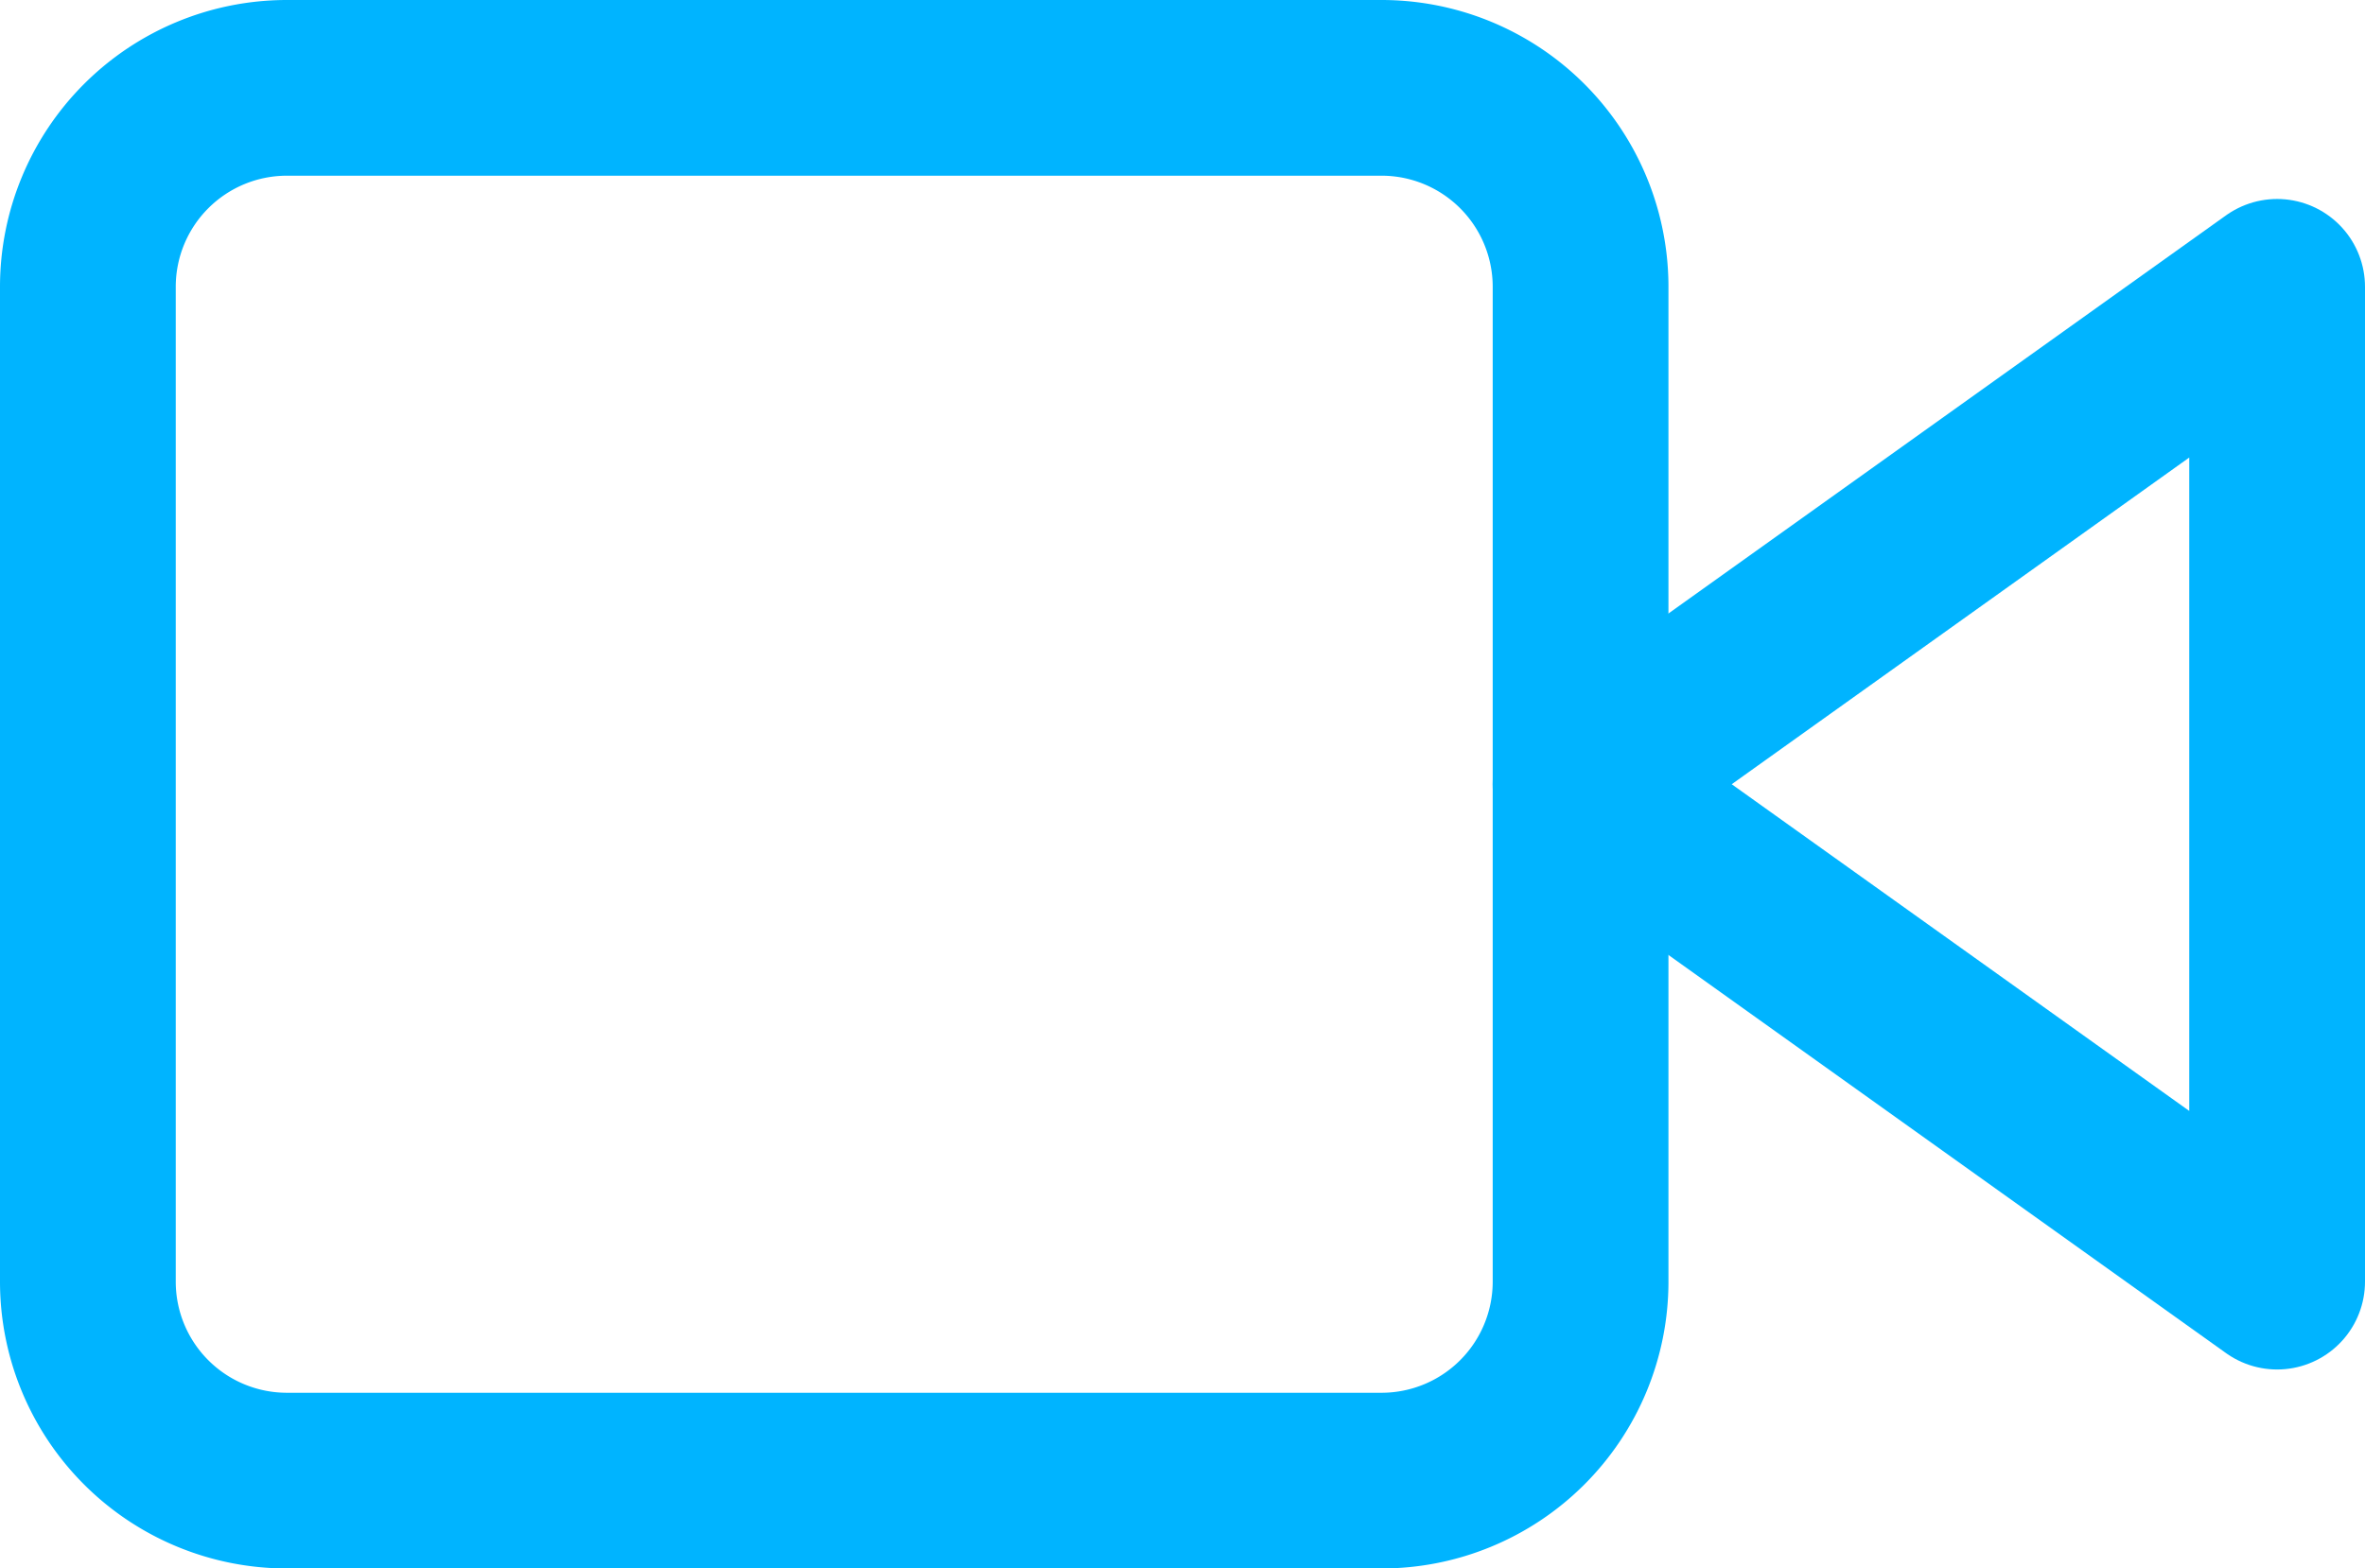
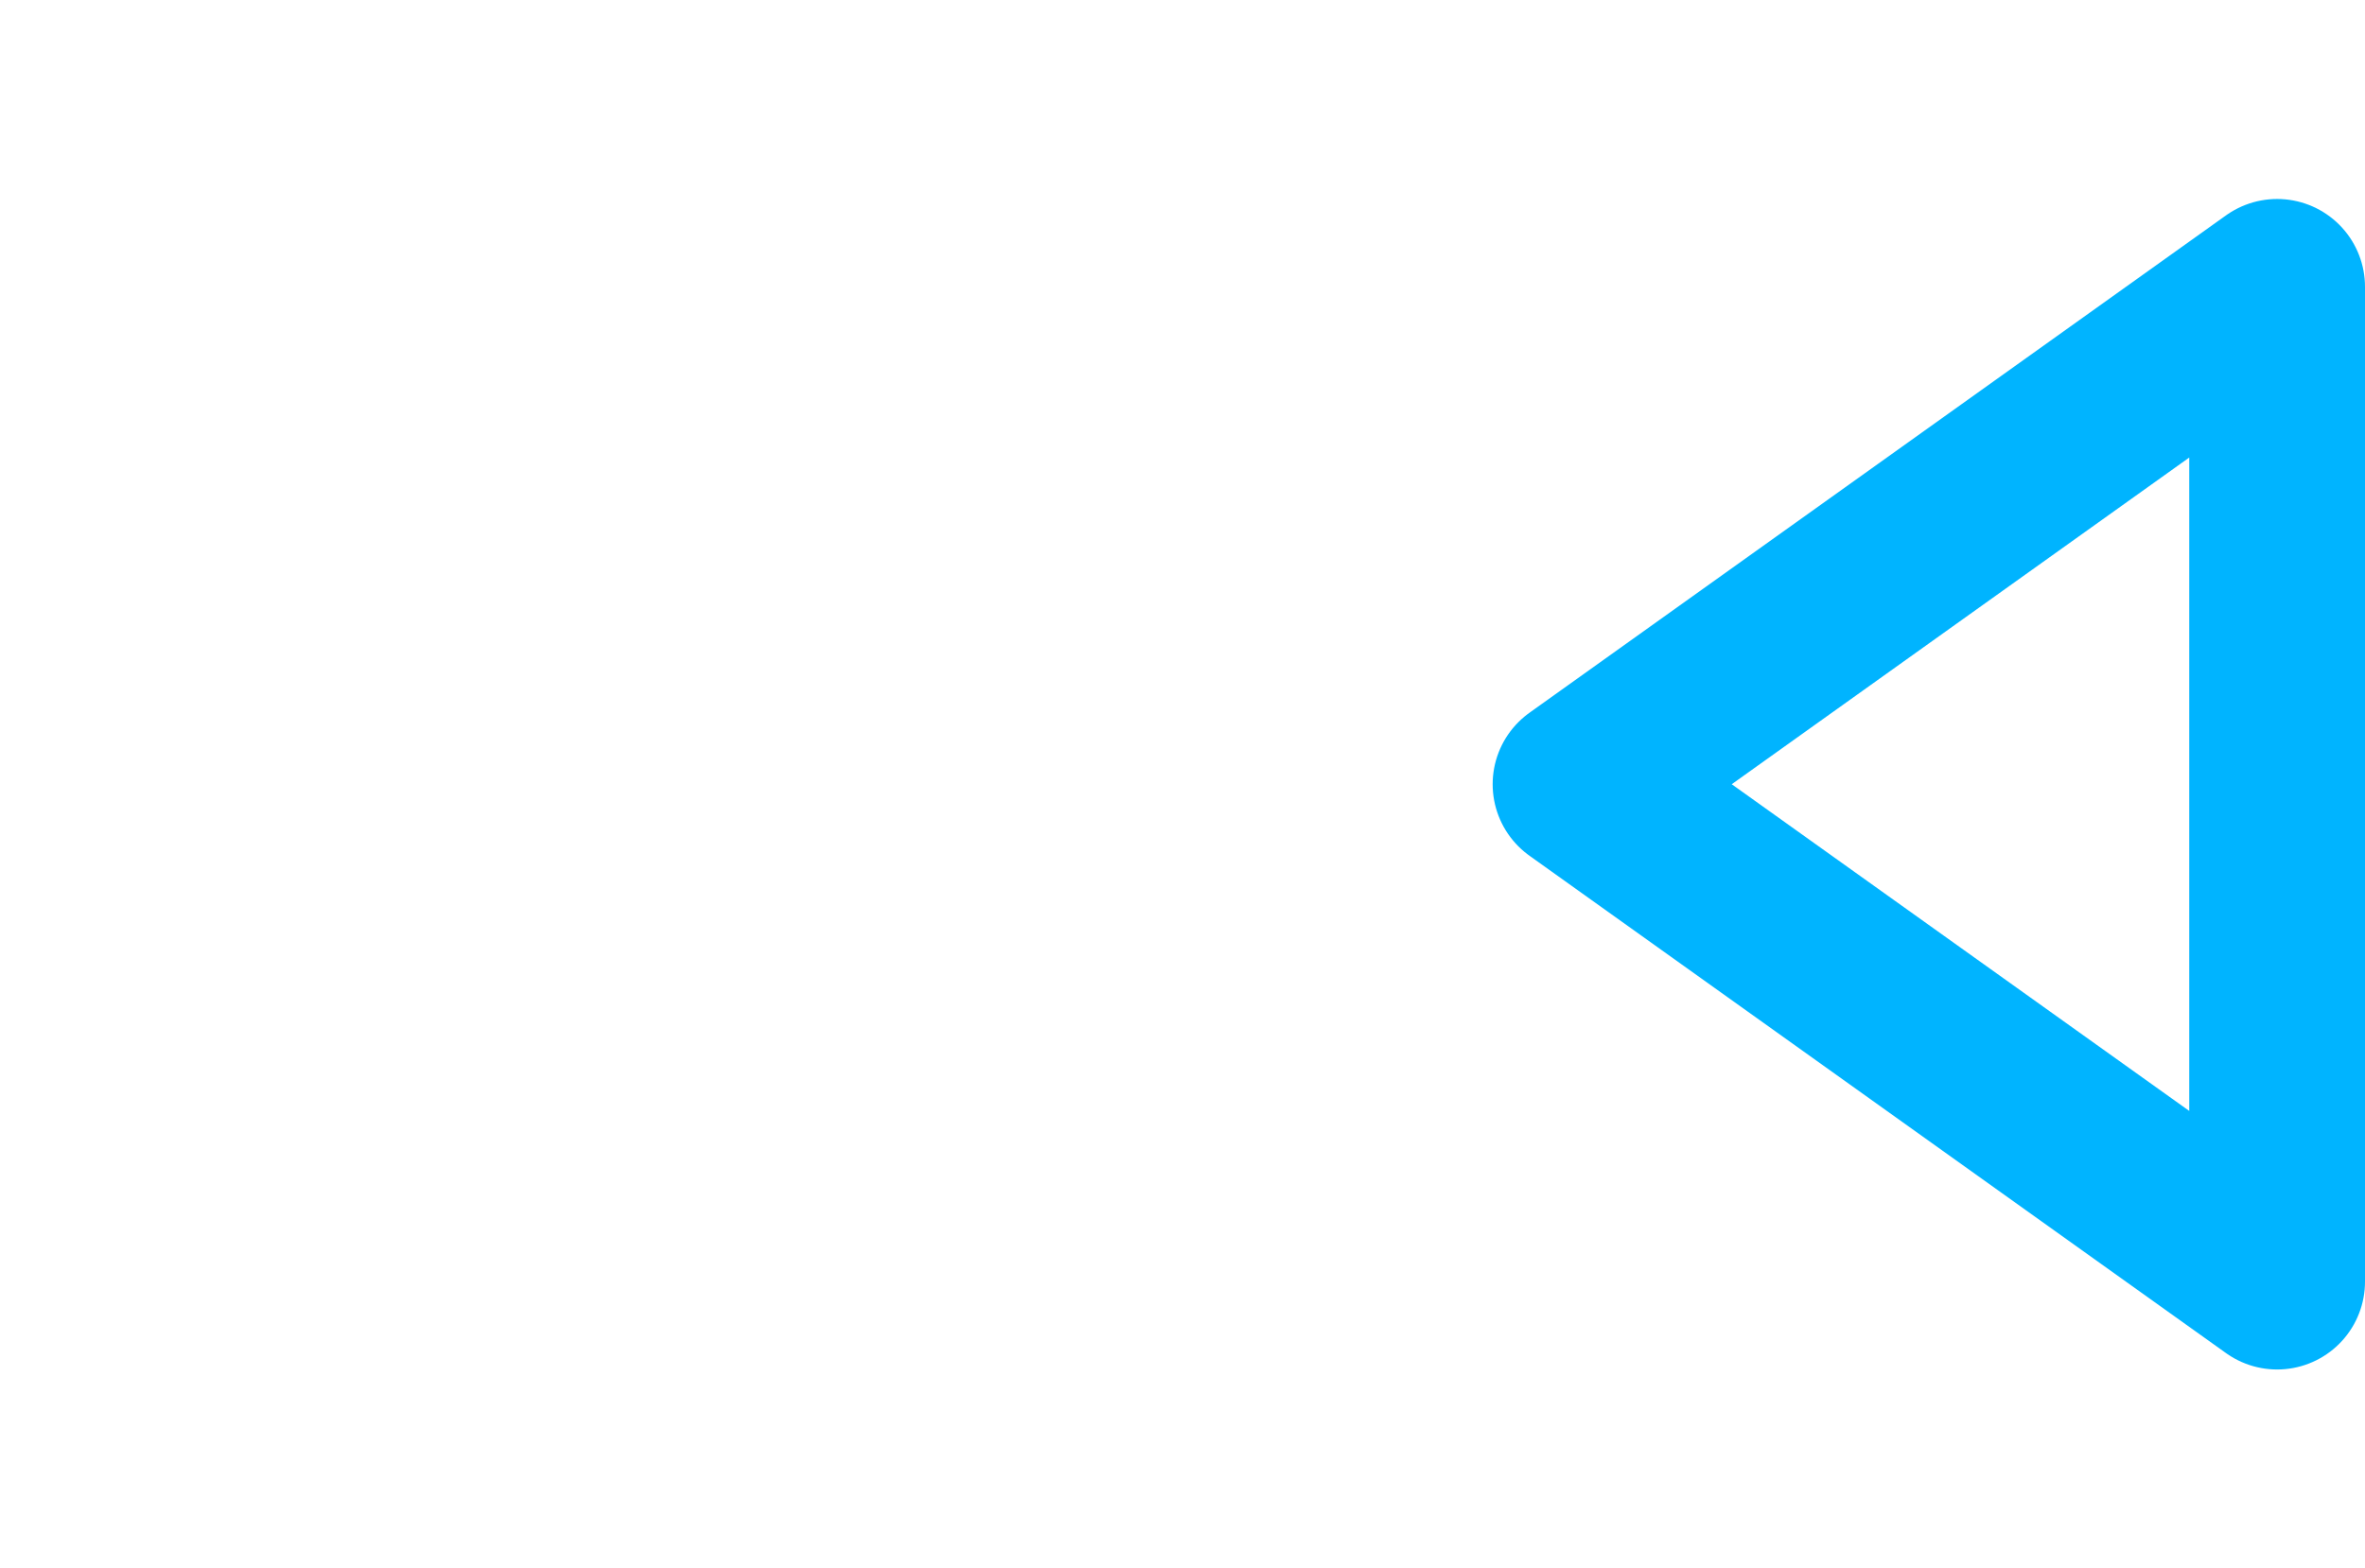
<svg xmlns="http://www.w3.org/2000/svg" width="53.826" height="35.708" viewBox="0 0 53.826 35.708">
  <g id="Icon_feather-video" data-name="Icon feather-video" transform="translate(0.5 -5.5)">
    <path id="Path_3851" data-name="Path 3851" d="M39.854,10.5,24,21.824,39.854,33.148Z" transform="translate(11.472 1.53)" fill="none" stroke="#00b4ff" stroke-linecap="round" stroke-linejoin="round" stroke-width="4" />
-     <path id="Path_3852" data-name="Path 3852" d="M6.03,7.5H30.943a4.53,4.53,0,0,1,4.53,4.53V34.678a4.53,4.53,0,0,1-4.53,4.53H6.03a4.53,4.53,0,0,1-4.53-4.53V12.03A4.53,4.53,0,0,1,6.03,7.5Z" transform="translate(0 0)" fill="none" stroke="#00b4ff" stroke-linecap="round" stroke-linejoin="round" stroke-width="4" />
  </g>
</svg>